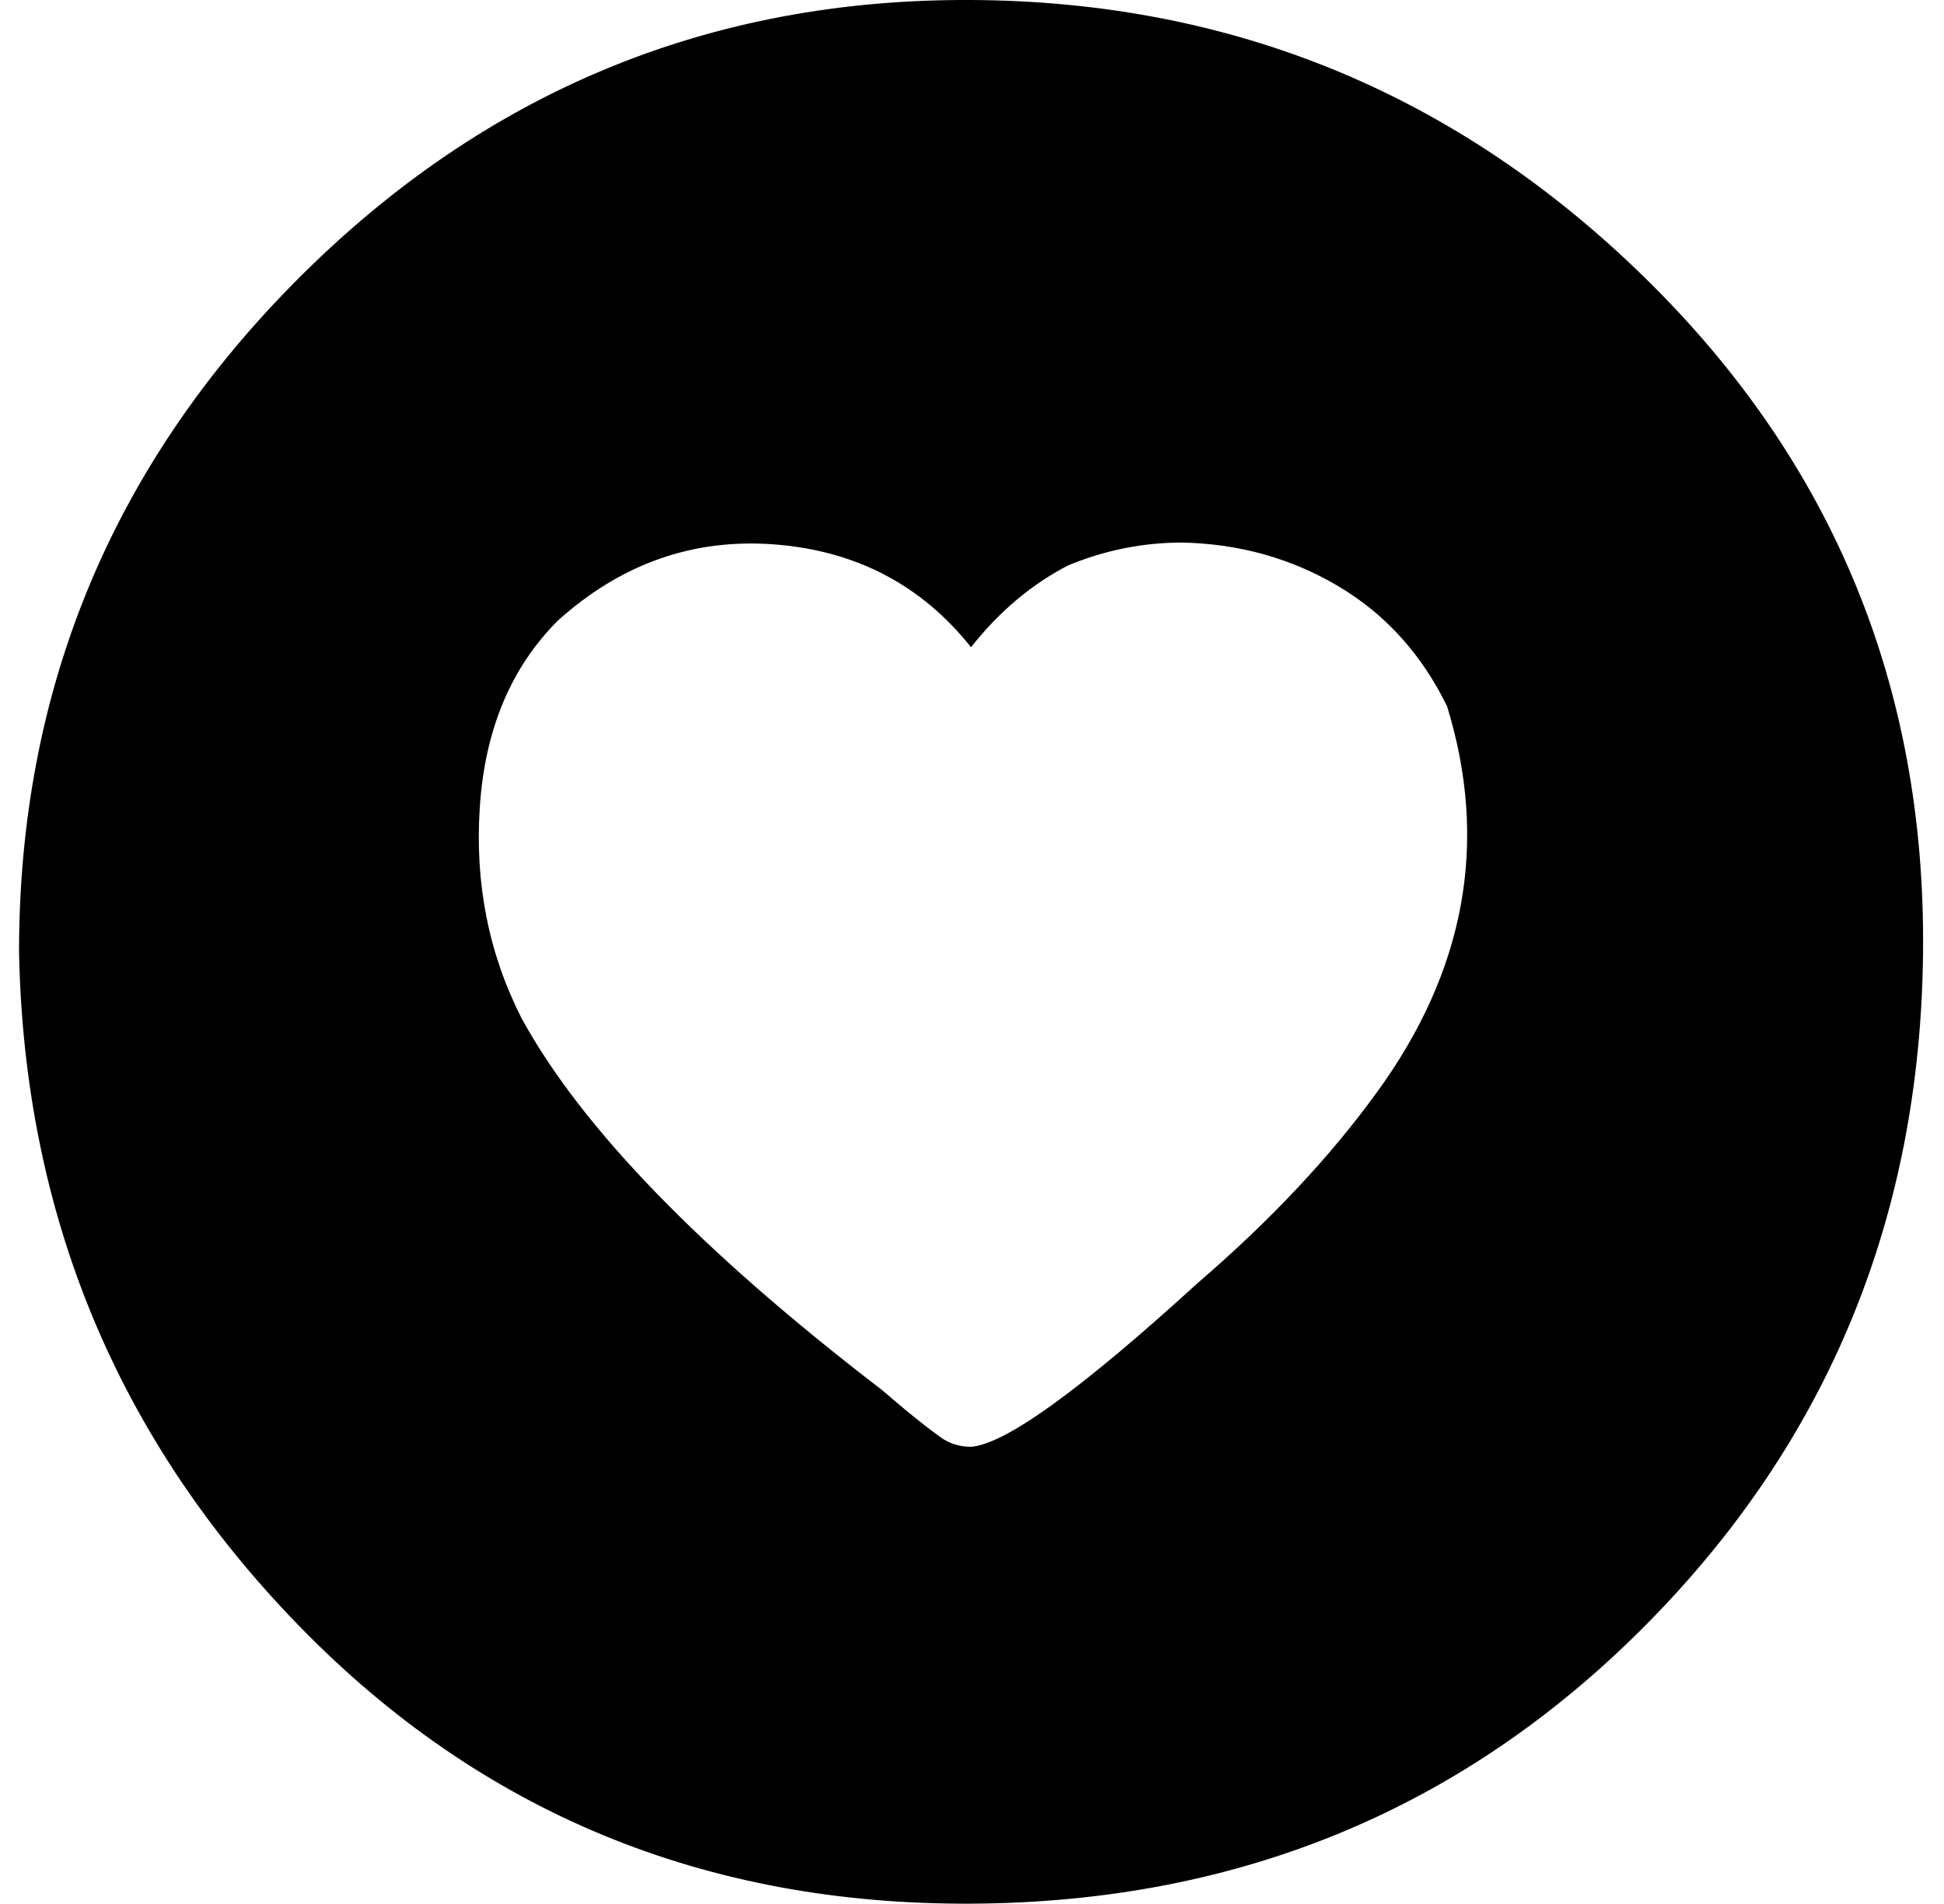
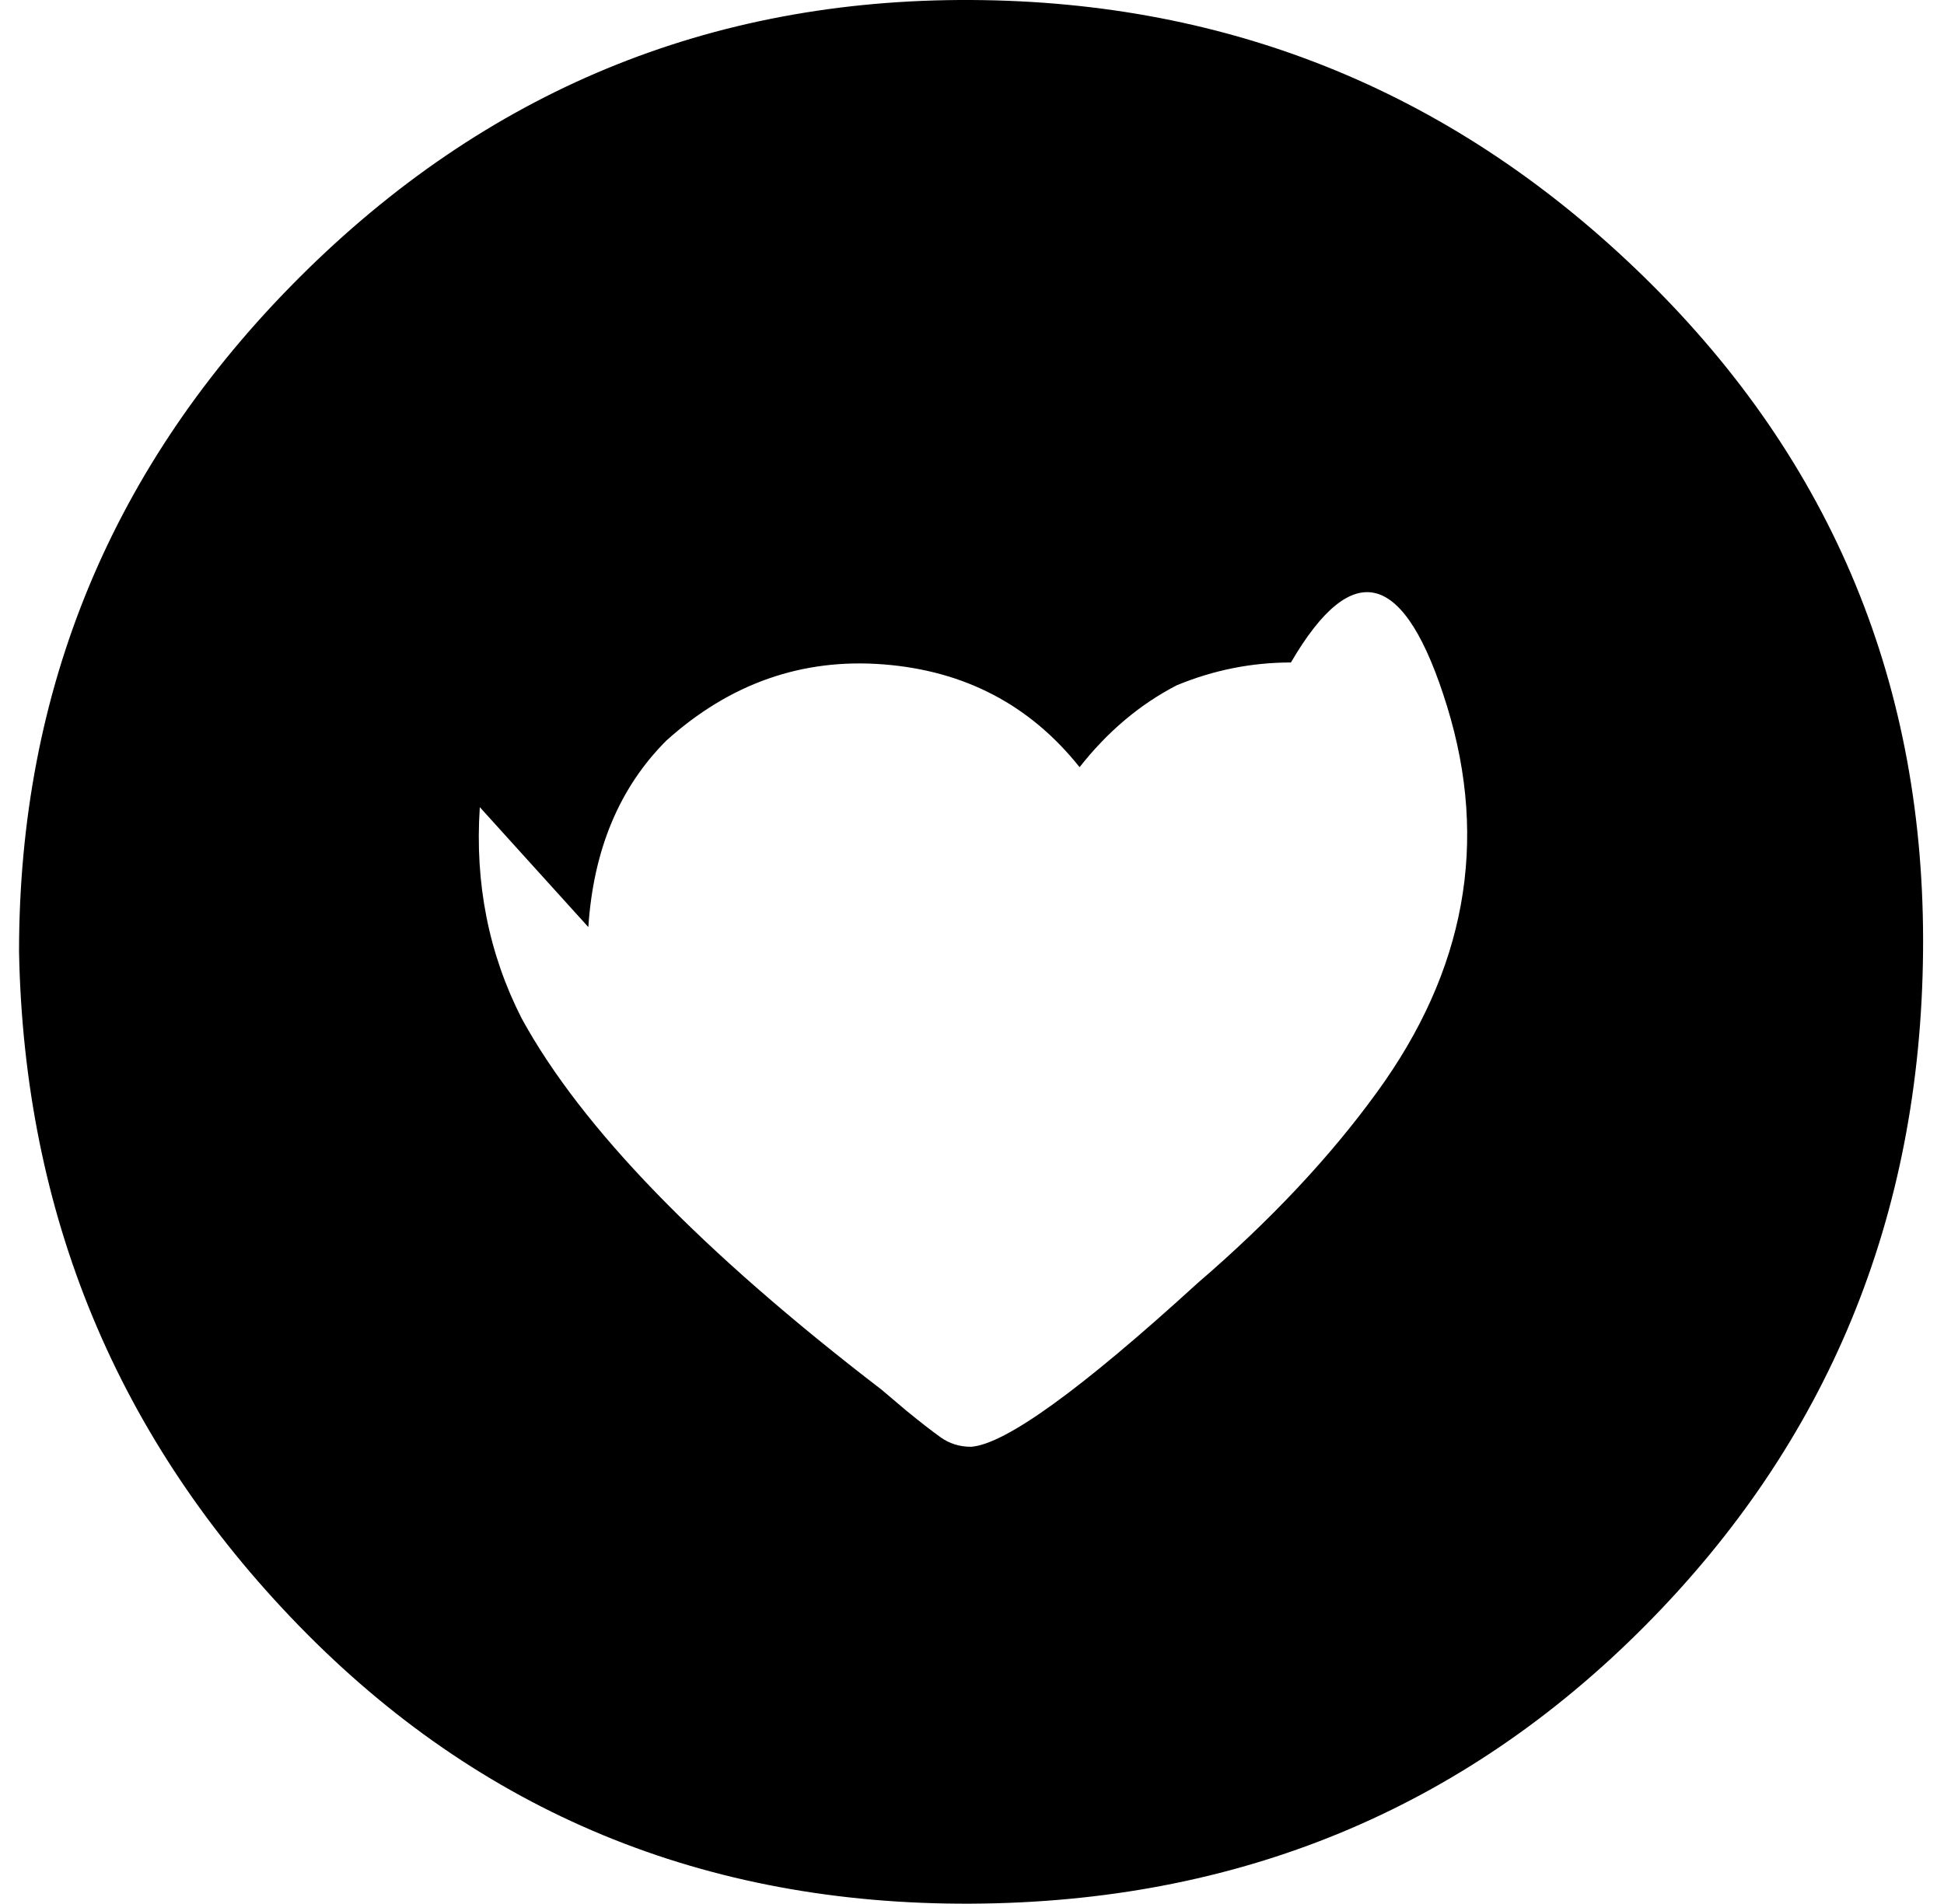
<svg xmlns="http://www.w3.org/2000/svg" version="1.1" viewBox="-10 0 1021 1000">
-   <path fill="currentColor" d="M0 500q0 -207 147 -354t353 -146t354 146t146 354t-146 354t-354 146t-353 -146t-147 -354zM242 424q-4 60 22 111q47 86 189 195l13 11q11 9 18 14t16 5q27 -2 119 -86q57 -49 94 -100q70 -96 37 -203q-20 -41 -57 -63t-82 -23q-31 0 -60 12q-29 15 -51 43 q-39 -49 -103 -54t-114 40q-37 37 -41 98z" />
+   <path fill="currentColor" d="M0 500q0 -207 147 -354t353 -146t354 146t146 354t-146 354t-354 146t-353 -146t-147 -354zM242 424q-4 60 22 111q47 86 189 195l13 11q11 9 18 14t16 5q27 -2 119 -86q57 -49 94 -100q70 -96 37 -203t-82 -23q-31 0 -60 12q-29 15 -51 43 q-39 -49 -103 -54t-114 40q-37 37 -41 98z" />
</svg>